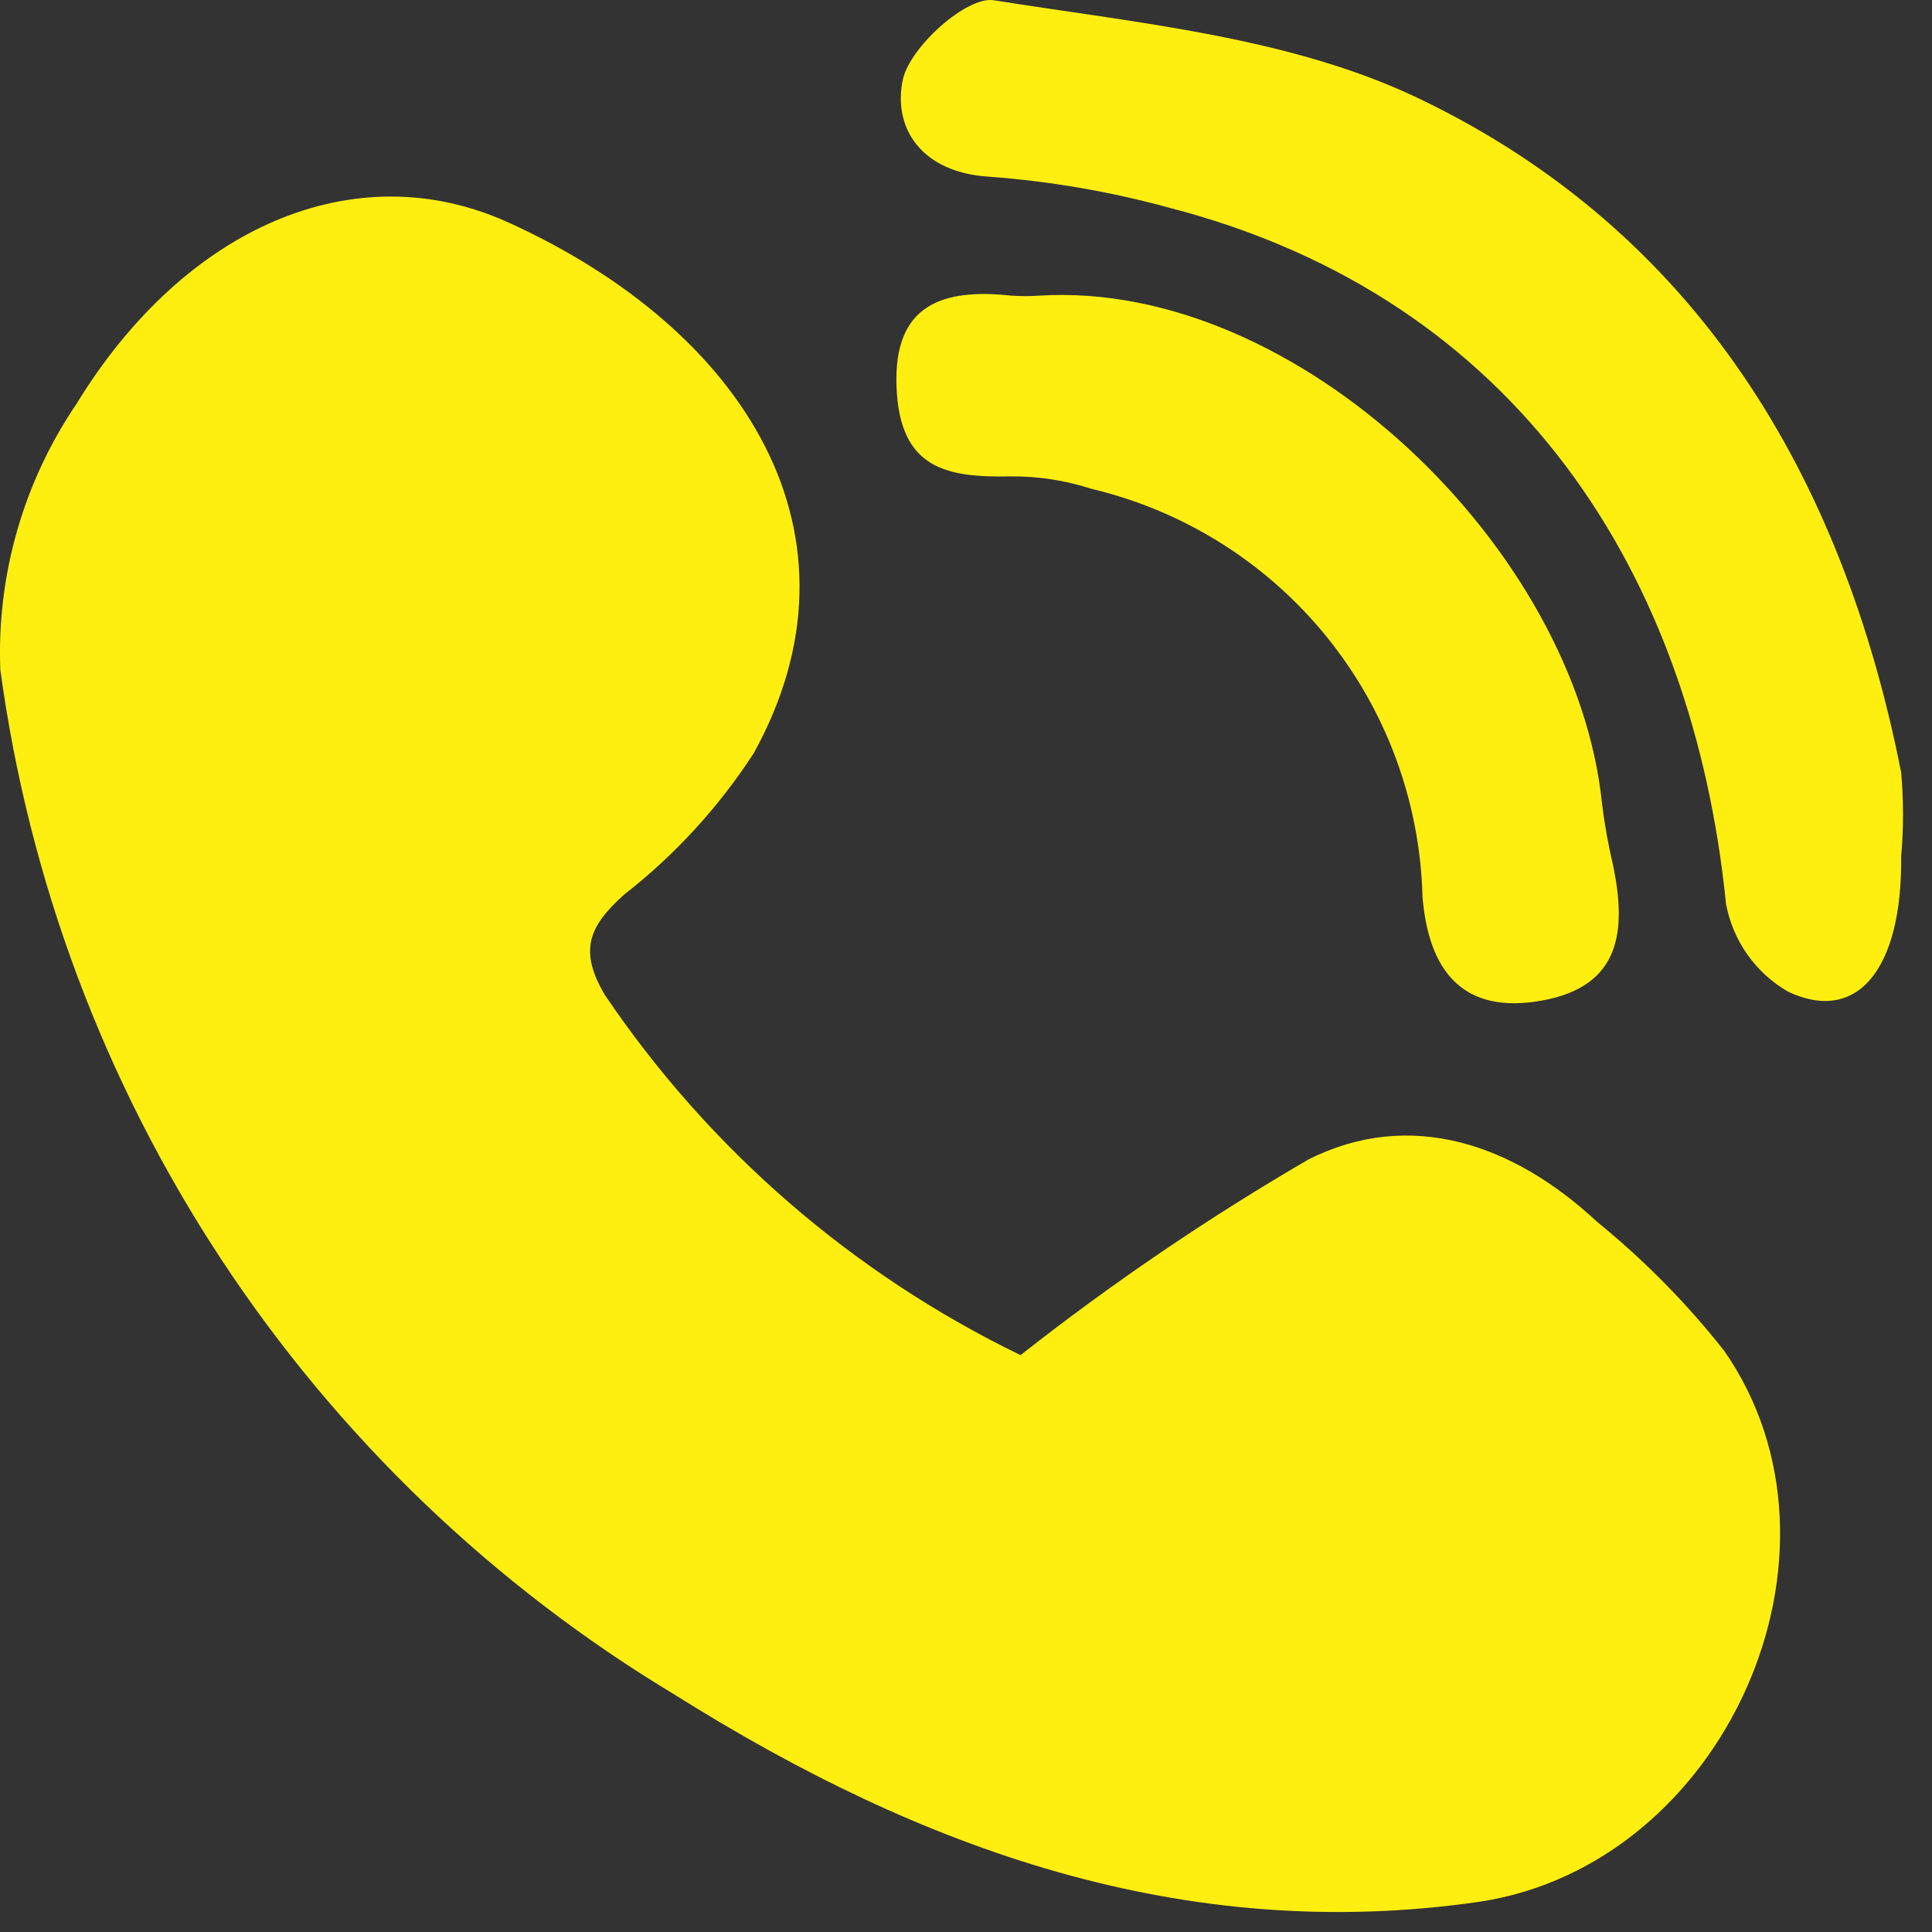
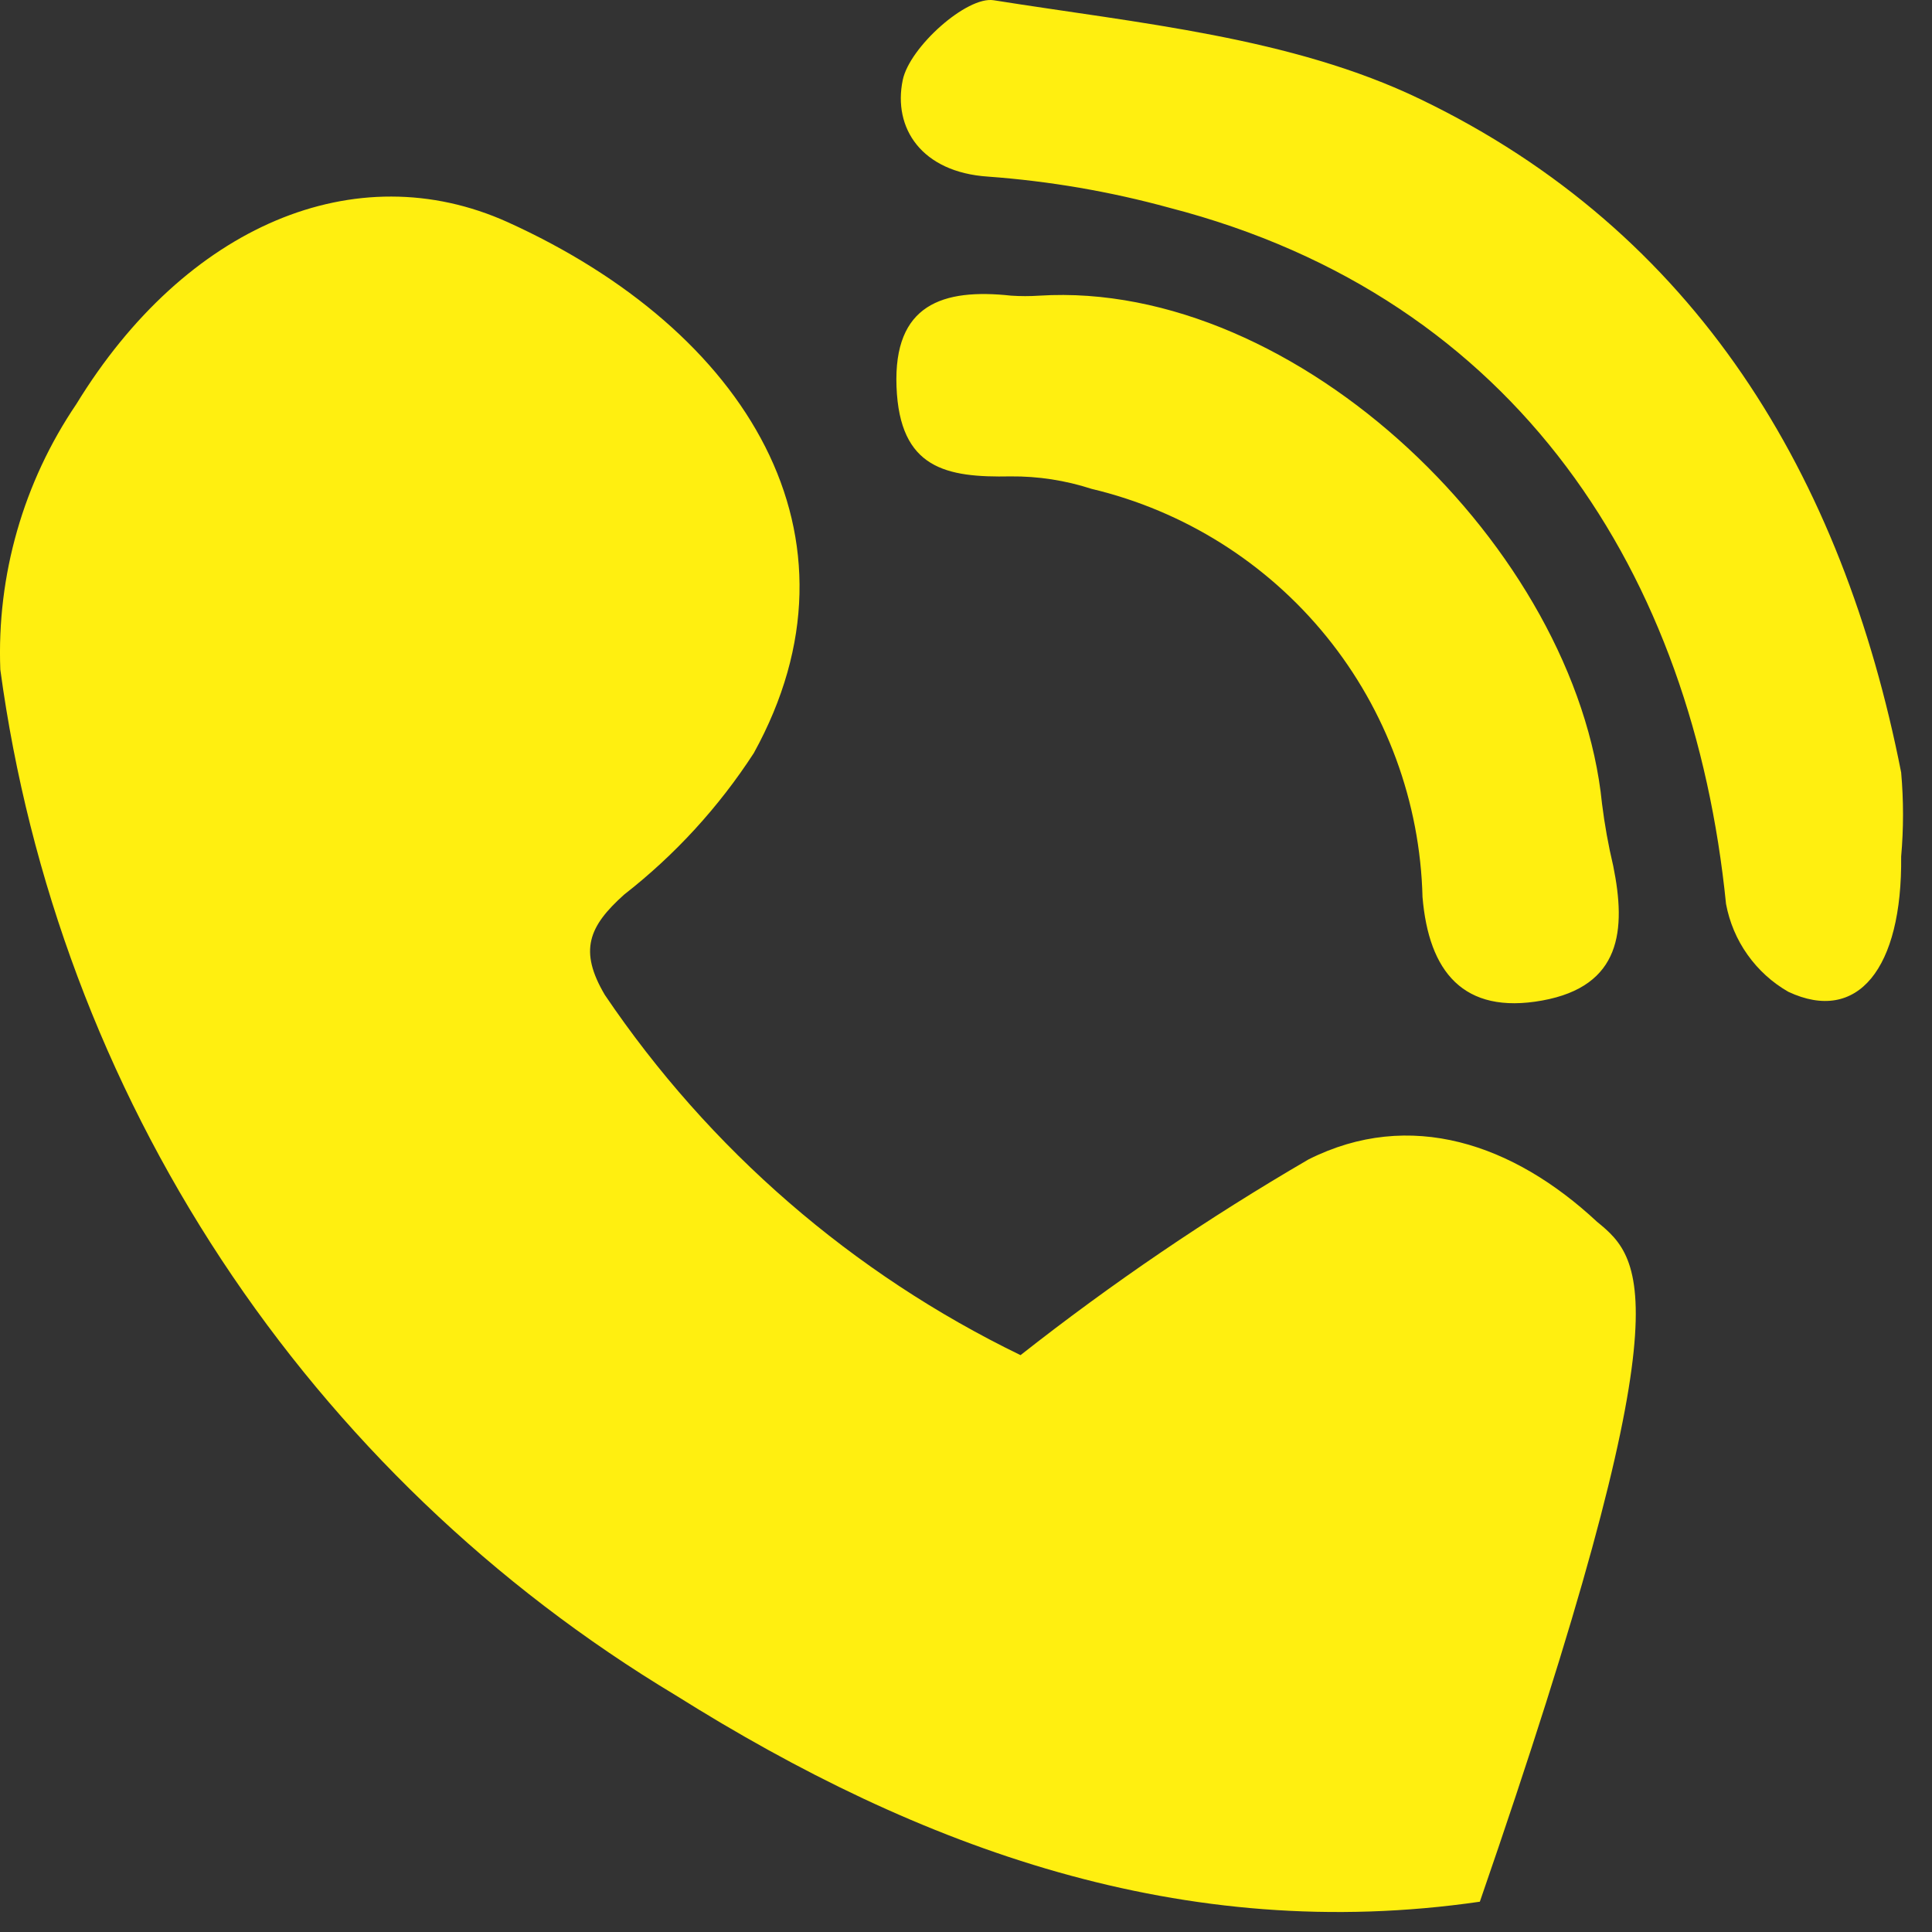
<svg xmlns="http://www.w3.org/2000/svg" width="31" height="31" viewBox="0 0 31 31" fill="none">
  <rect x="0" y="0" width="31" height="31" fill="#333333" stroke="none" />
-   <path d="M16.375 21.744C13.682 20.438 11.381 18.445 9.705 15.964C9.285 15.254 9.445 14.864 10.015 14.354C10.83 13.718 11.533 12.951 12.095 12.084C14.015 8.604 11.985 5.304 8.145 3.564C5.705 2.464 2.975 3.624 1.225 6.484C0.375 7.738 -0.053 9.23 0.005 10.744C0.463 14.125 1.675 17.359 3.551 20.208C5.428 23.058 7.92 25.448 10.845 27.204C14.765 29.664 18.985 31.204 23.745 30.514C27.685 29.914 29.915 24.904 27.665 21.674C27.064 20.911 26.379 20.217 25.625 19.604C24.285 18.354 22.625 17.784 20.995 18.604C19.384 19.542 17.84 20.591 16.375 21.744V21.744ZM30.505 13.744C30.545 13.295 30.545 12.843 30.505 12.394C29.565 7.624 27.215 3.724 22.795 1.594C20.725 0.594 18.265 0.374 15.945 0.004C15.515 -0.066 14.595 0.754 14.485 1.284C14.325 2.054 14.785 2.764 15.855 2.834C16.839 2.906 17.814 3.073 18.765 3.334C24.365 4.784 27.165 9.234 27.695 14.504C27.75 14.798 27.867 15.076 28.04 15.319C28.213 15.563 28.436 15.766 28.695 15.914C29.805 16.434 30.525 15.544 30.505 13.744ZM16.675 4.744C16.525 4.754 16.375 4.754 16.225 4.744C15.125 4.624 14.335 4.884 14.385 6.204C14.435 7.524 15.185 7.664 16.215 7.644C16.657 7.64 17.096 7.708 17.515 7.844C18.999 8.197 20.325 9.031 21.285 10.215C22.246 11.4 22.787 12.87 22.825 14.394C22.925 15.584 23.475 16.284 24.745 16.054C26.015 15.824 26.095 14.924 25.885 13.894C25.807 13.565 25.747 13.231 25.705 12.894C25.295 8.814 20.825 4.484 16.675 4.744Z" fill="#FFEF10" />
+   <path d="M16.375 21.744C13.682 20.438 11.381 18.445 9.705 15.964C9.285 15.254 9.445 14.864 10.015 14.354C10.83 13.718 11.533 12.951 12.095 12.084C14.015 8.604 11.985 5.304 8.145 3.564C5.705 2.464 2.975 3.624 1.225 6.484C0.375 7.738 -0.053 9.23 0.005 10.744C0.463 14.125 1.675 17.359 3.551 20.208C5.428 23.058 7.92 25.448 10.845 27.204C14.765 29.664 18.985 31.204 23.745 30.514C27.064 20.911 26.379 20.217 25.625 19.604C24.285 18.354 22.625 17.784 20.995 18.604C19.384 19.542 17.84 20.591 16.375 21.744V21.744ZM30.505 13.744C30.545 13.295 30.545 12.843 30.505 12.394C29.565 7.624 27.215 3.724 22.795 1.594C20.725 0.594 18.265 0.374 15.945 0.004C15.515 -0.066 14.595 0.754 14.485 1.284C14.325 2.054 14.785 2.764 15.855 2.834C16.839 2.906 17.814 3.073 18.765 3.334C24.365 4.784 27.165 9.234 27.695 14.504C27.75 14.798 27.867 15.076 28.04 15.319C28.213 15.563 28.436 15.766 28.695 15.914C29.805 16.434 30.525 15.544 30.505 13.744ZM16.675 4.744C16.525 4.754 16.375 4.754 16.225 4.744C15.125 4.624 14.335 4.884 14.385 6.204C14.435 7.524 15.185 7.664 16.215 7.644C16.657 7.64 17.096 7.708 17.515 7.844C18.999 8.197 20.325 9.031 21.285 10.215C22.246 11.4 22.787 12.87 22.825 14.394C22.925 15.584 23.475 16.284 24.745 16.054C26.015 15.824 26.095 14.924 25.885 13.894C25.807 13.565 25.747 13.231 25.705 12.894C25.295 8.814 20.825 4.484 16.675 4.744Z" fill="#FFEF10" />
</svg>